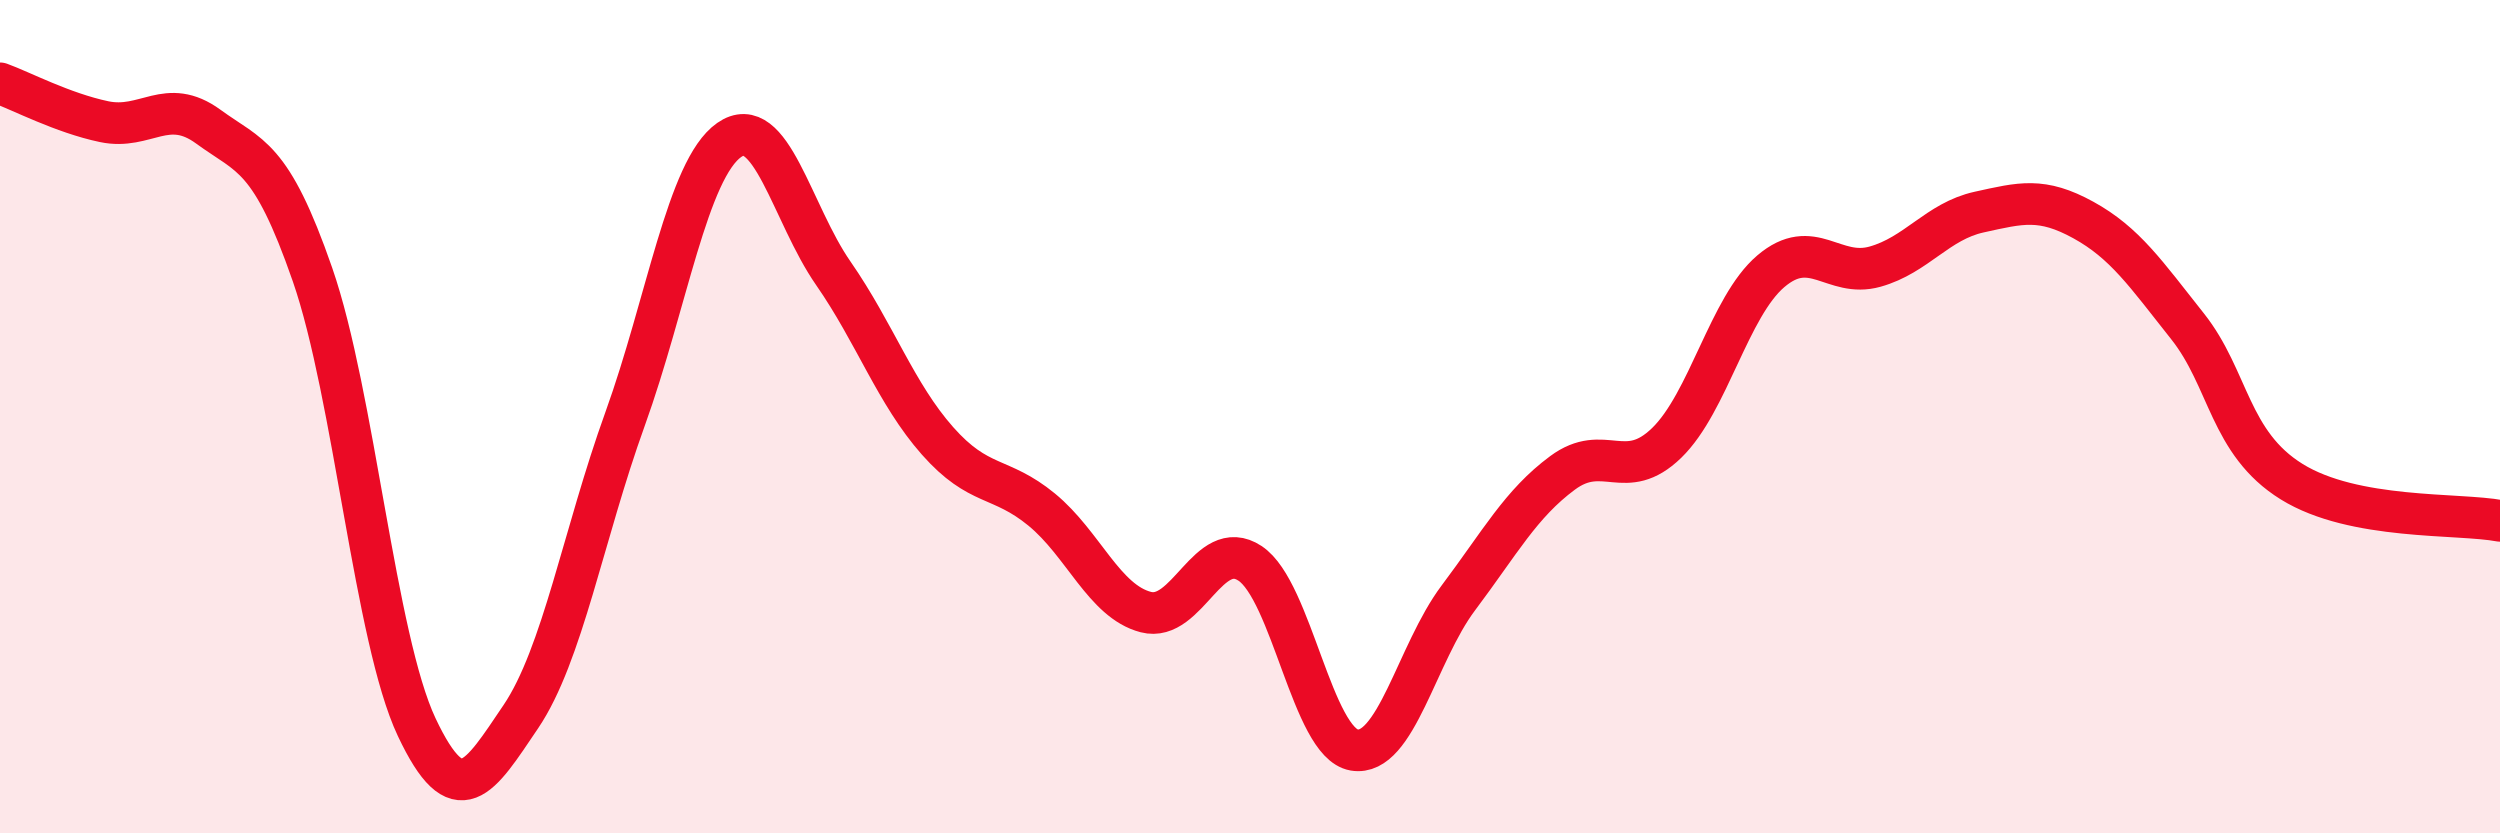
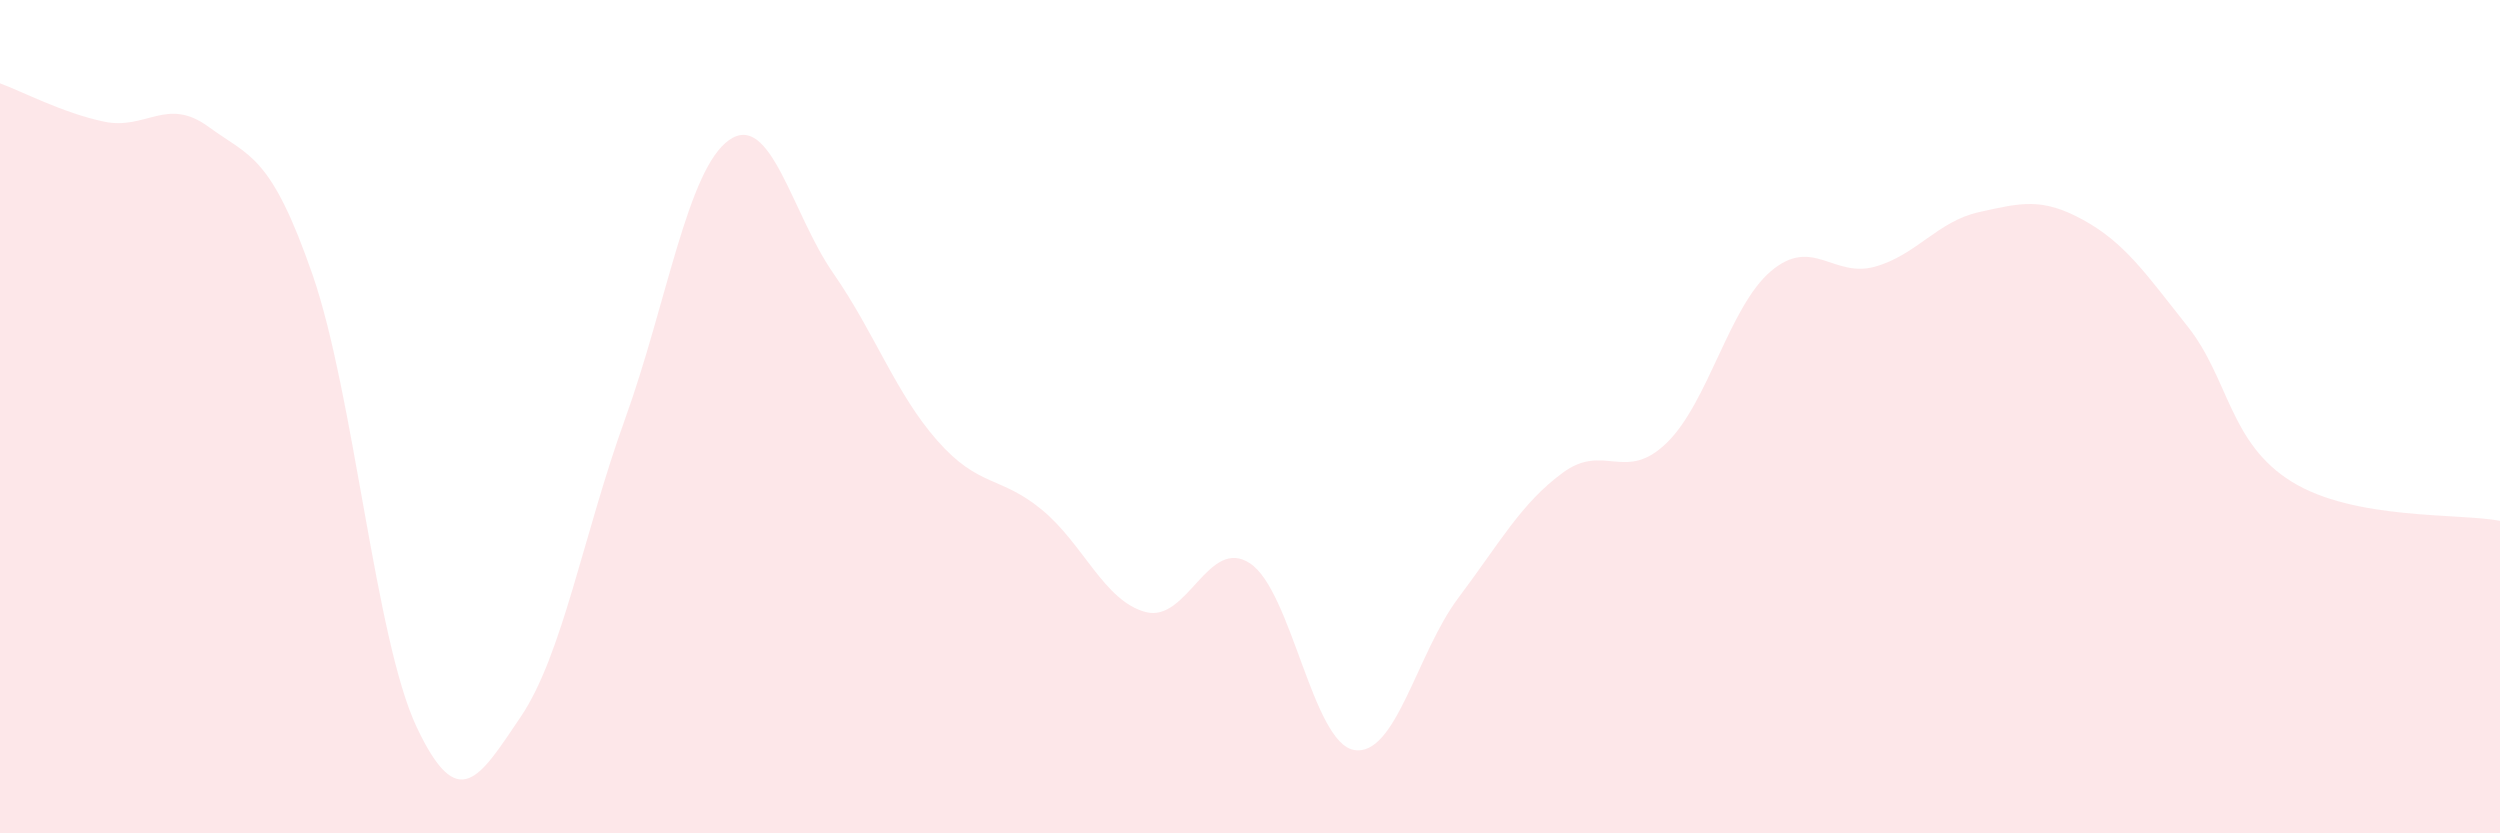
<svg xmlns="http://www.w3.org/2000/svg" width="60" height="20" viewBox="0 0 60 20">
  <path d="M 0,2 C 0.5,2.18 1.5,2.71 2.5,2.92 C 3.5,3.13 4,2.31 5,3.04 C 6,3.77 6.5,3.71 7.5,6.59 C 8.5,9.47 9,15.33 10,17.45 C 11,19.57 11.5,18.68 12.5,17.2 C 13.5,15.72 14,12.83 15,10.06 C 16,7.29 16.5,4.06 17.5,3.36 C 18.5,2.66 19,5.12 20,6.56 C 21,8 21.5,9.45 22.5,10.58 C 23.5,11.71 24,11.41 25,12.23 C 26,13.05 26.5,14.43 27.5,14.69 C 28.5,14.95 29,12.86 30,13.52 C 31,14.18 31.5,17.83 32.5,18 C 33.5,18.17 34,15.68 35,14.35 C 36,13.02 36.5,12.09 37.5,11.35 C 38.5,10.61 39,11.6 40,10.63 C 41,9.66 41.5,7.36 42.5,6.51 C 43.5,5.66 44,6.68 45,6.4 C 46,6.12 46.5,5.31 47.5,5.09 C 48.5,4.87 49,4.73 50,5.28 C 51,5.83 51.5,6.57 52.5,7.83 C 53.5,9.09 53.5,10.63 55,11.56 C 56.5,12.49 59,12.31 60,12.5L60 20L0 20Z" fill="#EB0A25" opacity="0.1" stroke-linecap="round" stroke-linejoin="round" />
-   <path d="M 0,2 C 0.5,2.18 1.5,2.71 2.5,2.92 C 3.5,3.13 4,2.31 5,3.04 C 6,3.77 6.5,3.71 7.5,6.59 C 8.5,9.47 9,15.33 10,17.45 C 11,19.57 11.5,18.68 12.5,17.2 C 13.5,15.72 14,12.83 15,10.06 C 16,7.29 16.5,4.06 17.5,3.36 C 18.5,2.66 19,5.12 20,6.56 C 21,8 21.5,9.45 22.5,10.58 C 23.5,11.71 24,11.41 25,12.23 C 26,13.05 26.5,14.43 27.5,14.69 C 28.5,14.95 29,12.86 30,13.52 C 31,14.18 31.5,17.83 32.5,18 C 33.5,18.17 34,15.68 35,14.35 C 36,13.02 36.5,12.09 37.5,11.35 C 38.5,10.61 39,11.6 40,10.63 C 41,9.66 41.5,7.36 42.5,6.51 C 43.5,5.66 44,6.68 45,6.4 C 46,6.12 46.5,5.31 47.5,5.09 C 48.5,4.87 49,4.73 50,5.28 C 51,5.83 51.5,6.57 52.5,7.83 C 53.5,9.09 53.5,10.63 55,11.56 C 56.5,12.49 59,12.31 60,12.5" stroke="#EB0A25" stroke-width="1" fill="none" stroke-linecap="round" stroke-linejoin="round" />
</svg>